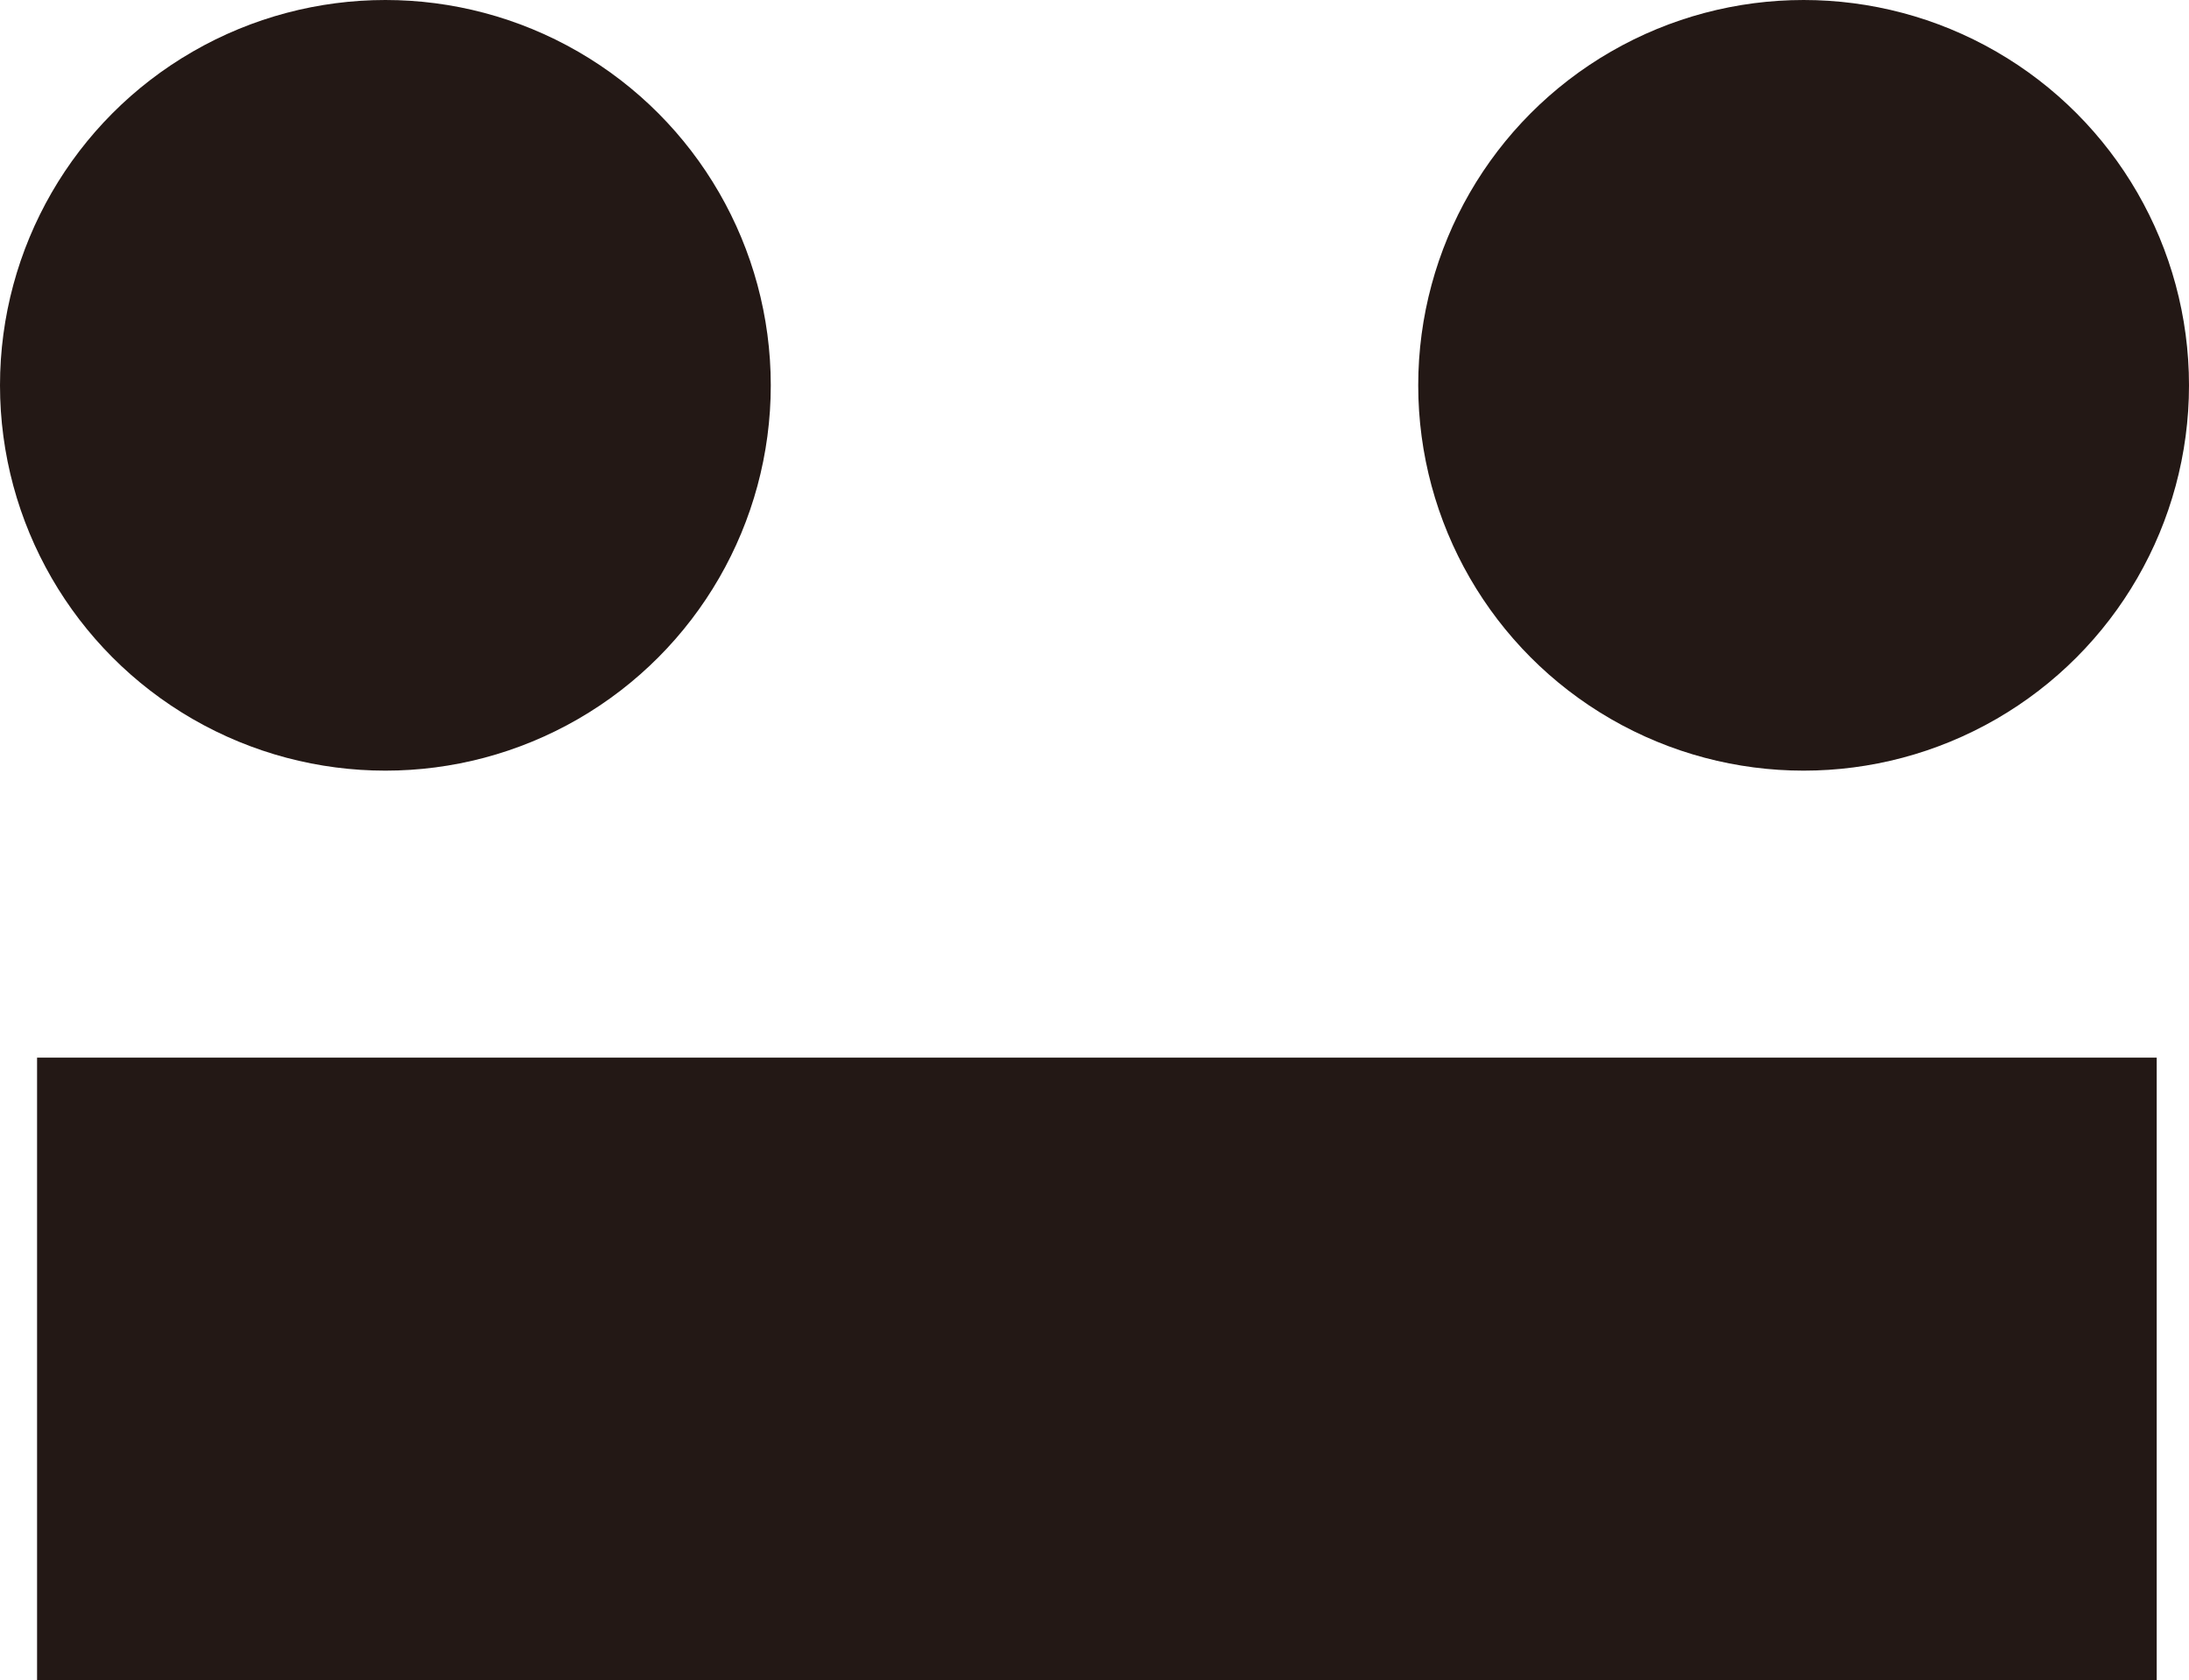
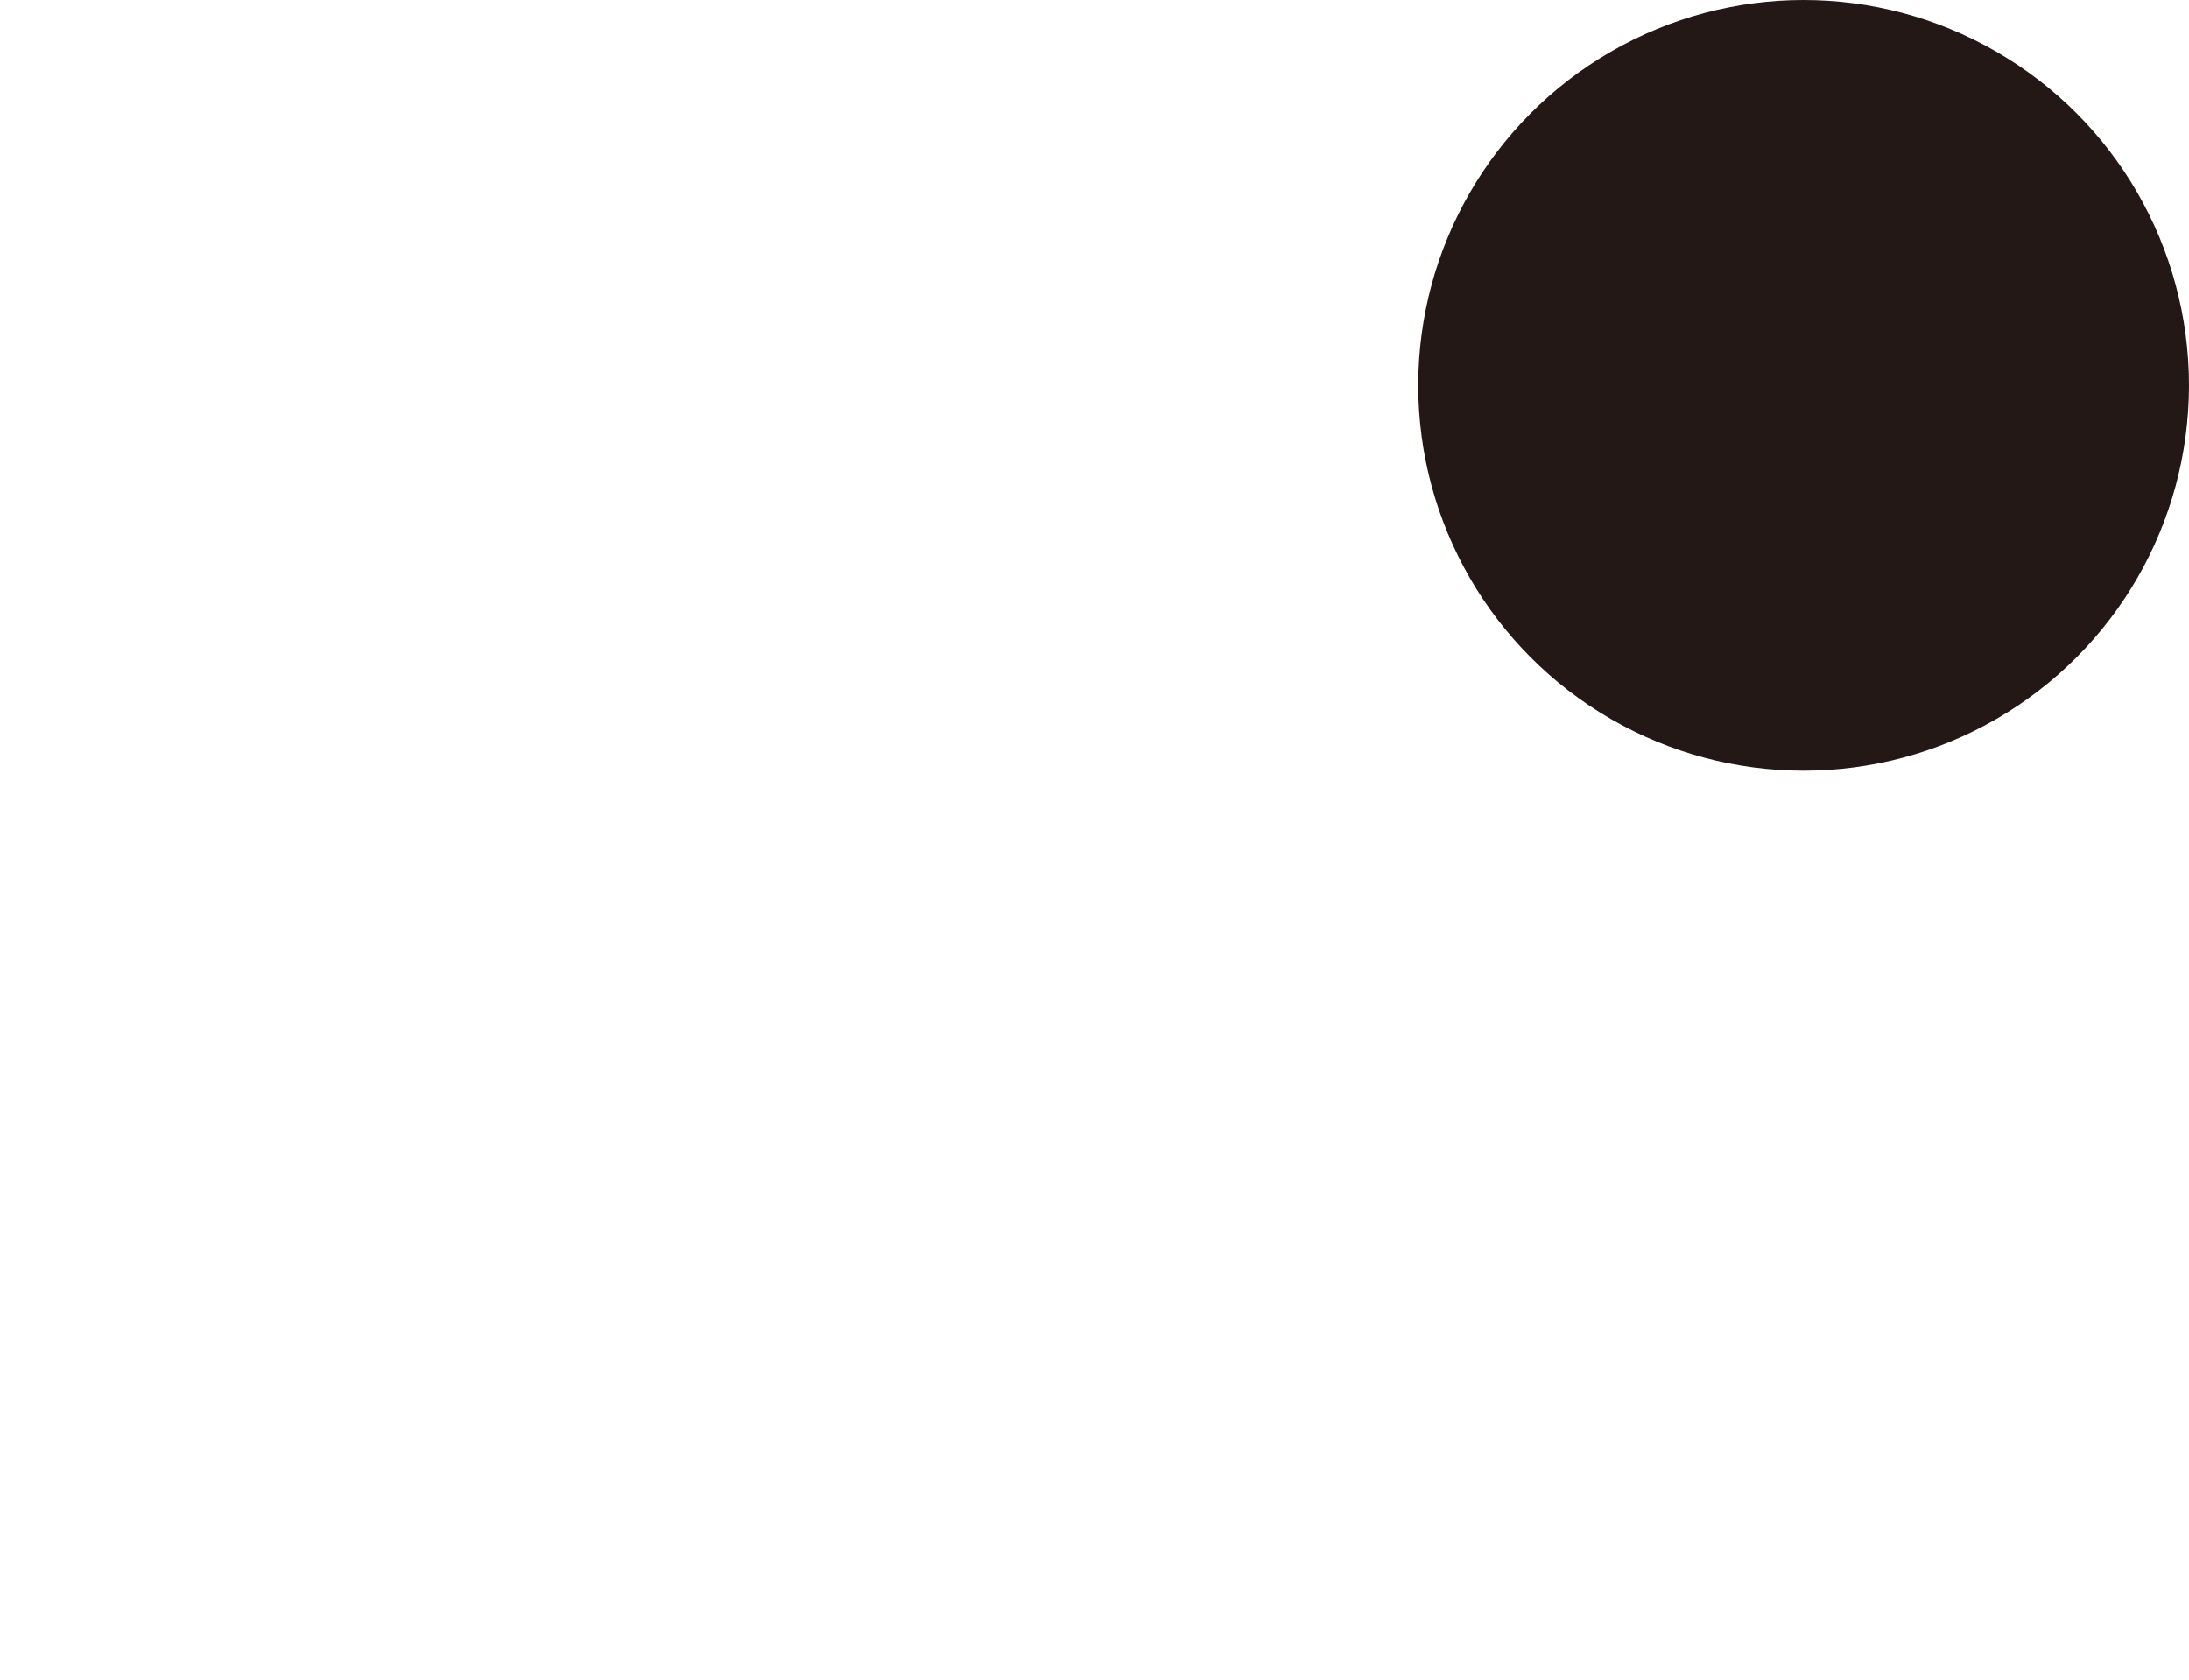
<svg xmlns="http://www.w3.org/2000/svg" version="1.1" id="レイヤー_1" x="0px" y="0px" viewBox="0 0 28.4 21.8" style="enable-background:new 0 0 28.4 21.8;" xml:space="preserve">
  <style type="text/css">
	.st0{fill:#231815;}
</style>
  <g>
-     <rect x="10.1" y="4" transform="matrix(4.882501e-11 -1 1 4.882501e-11 -3.519 31.924)" class="st0" width="8.1" height="27.5" />
-     <circle class="st0" cx="5" cy="5" r="5" />
    <circle class="st0" cx="23.4" cy="5" r="5" />
  </g>
</svg>